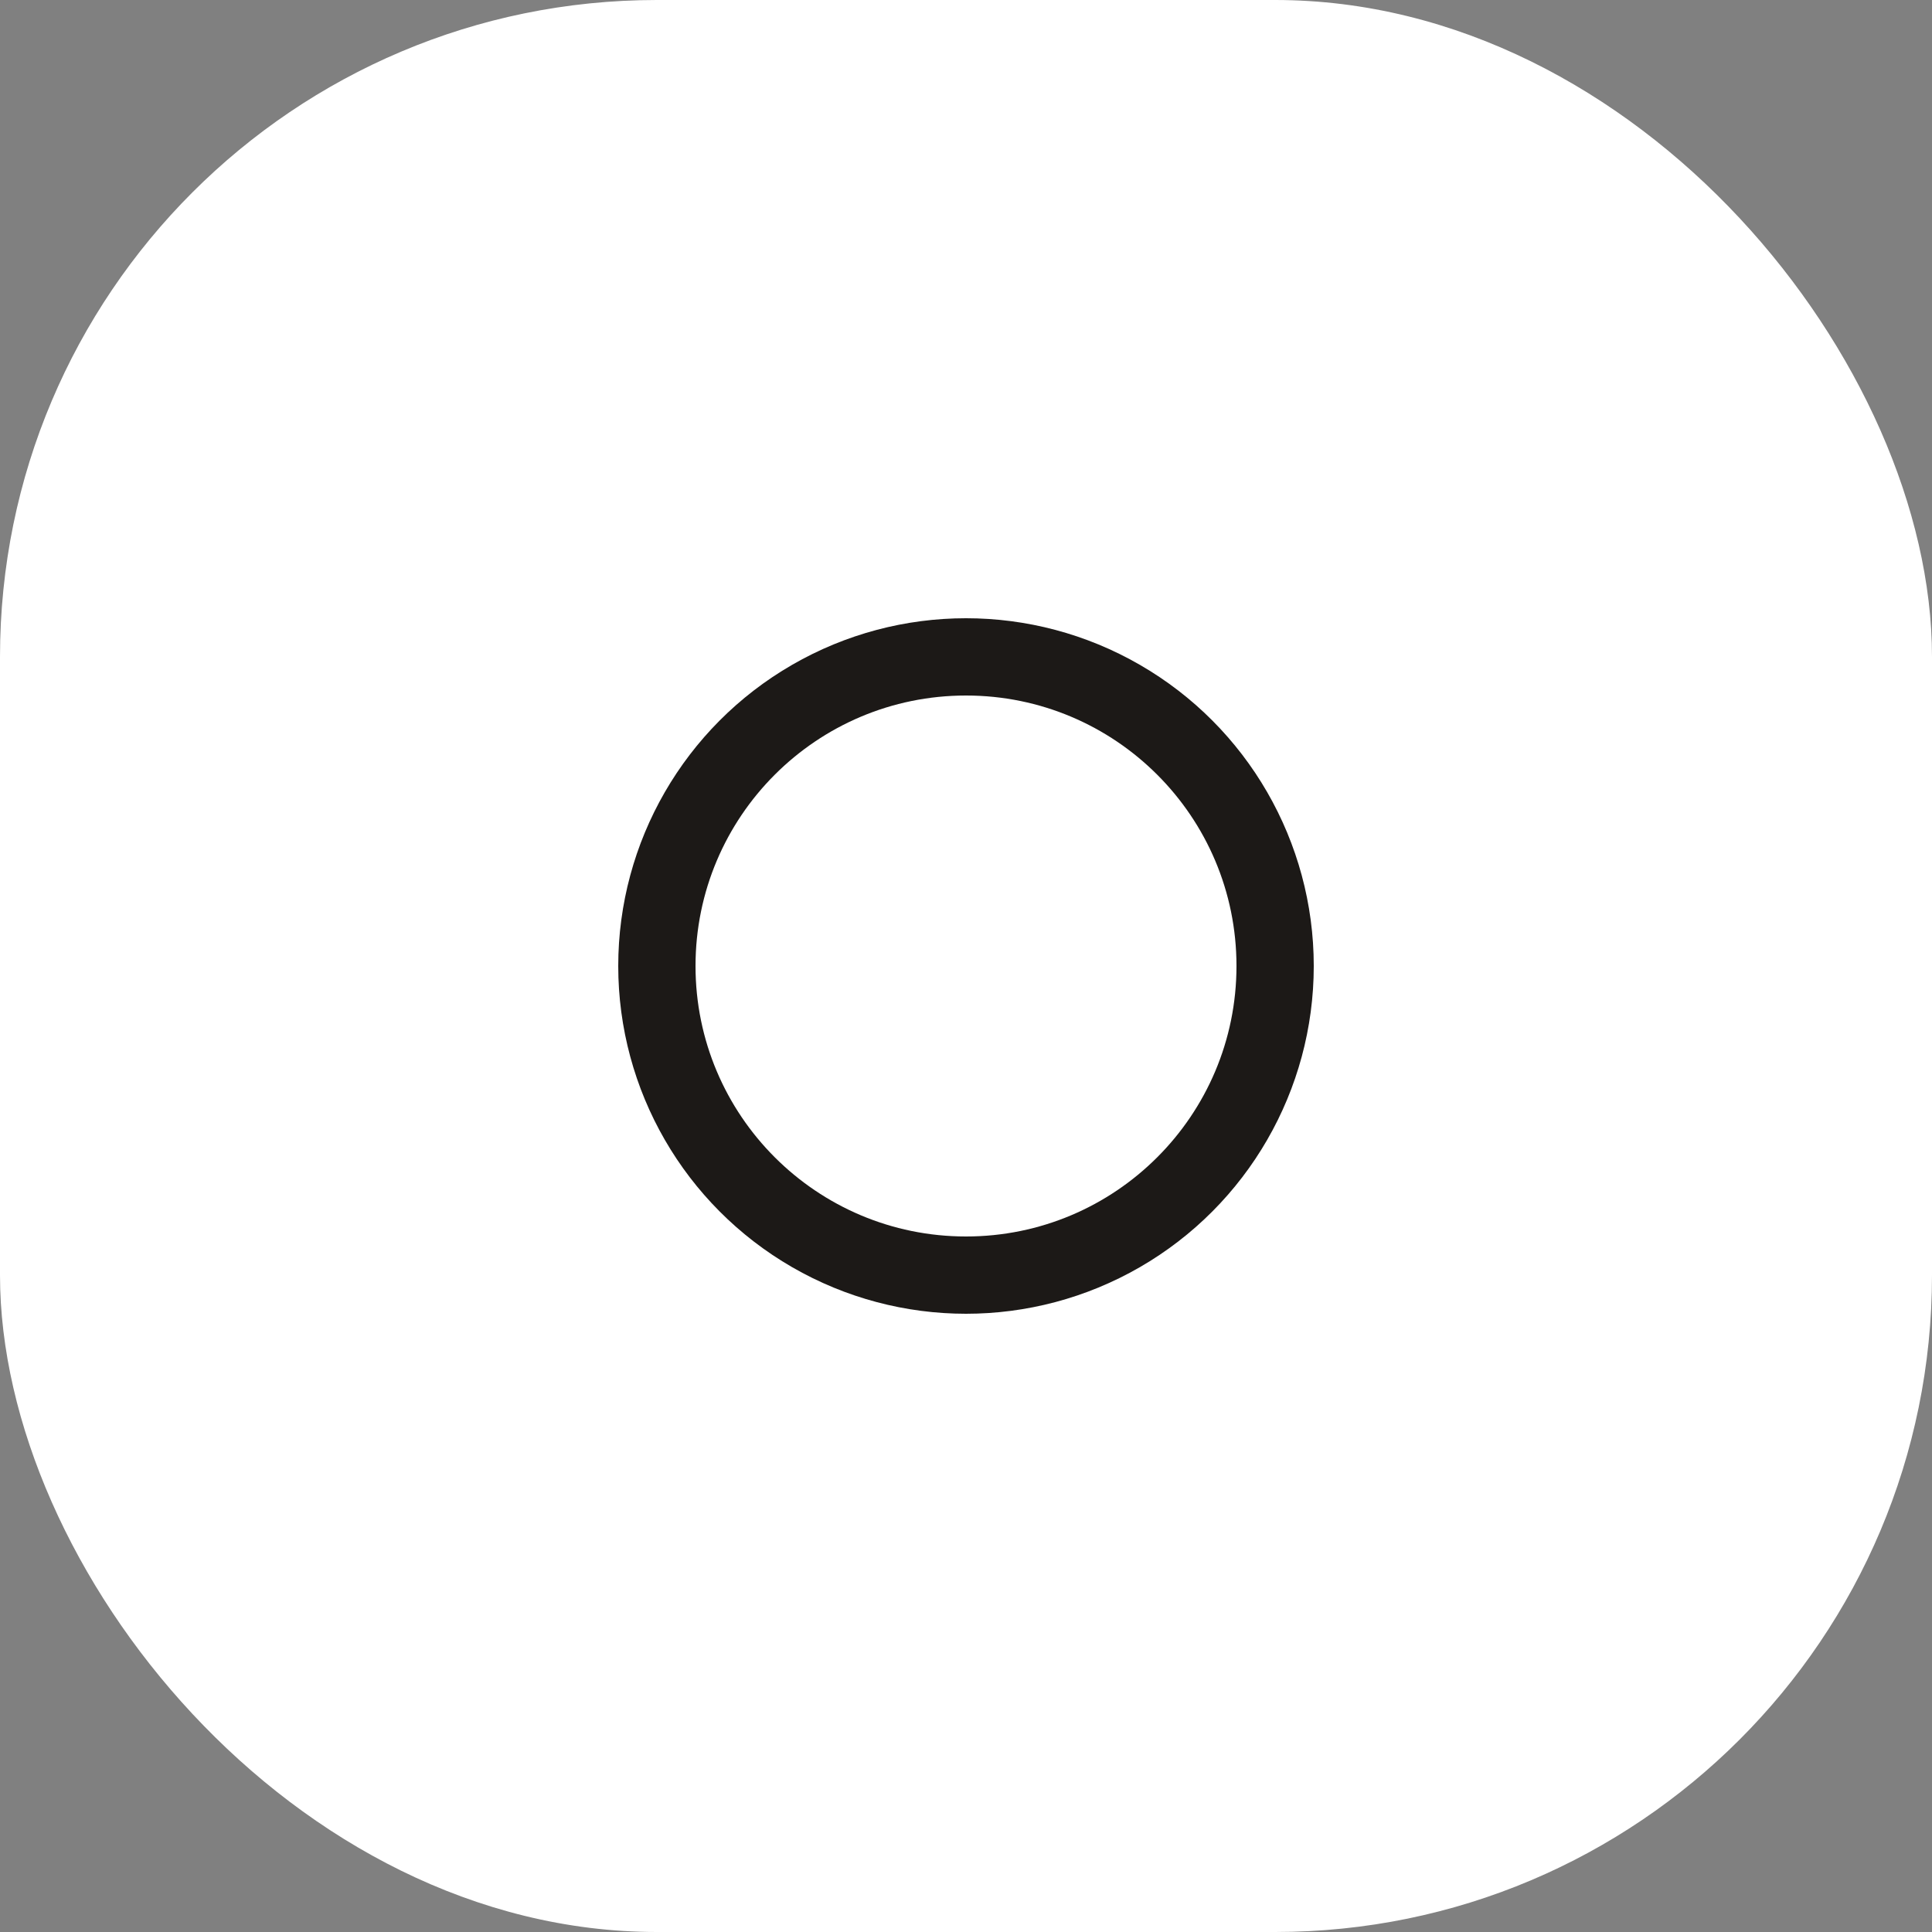
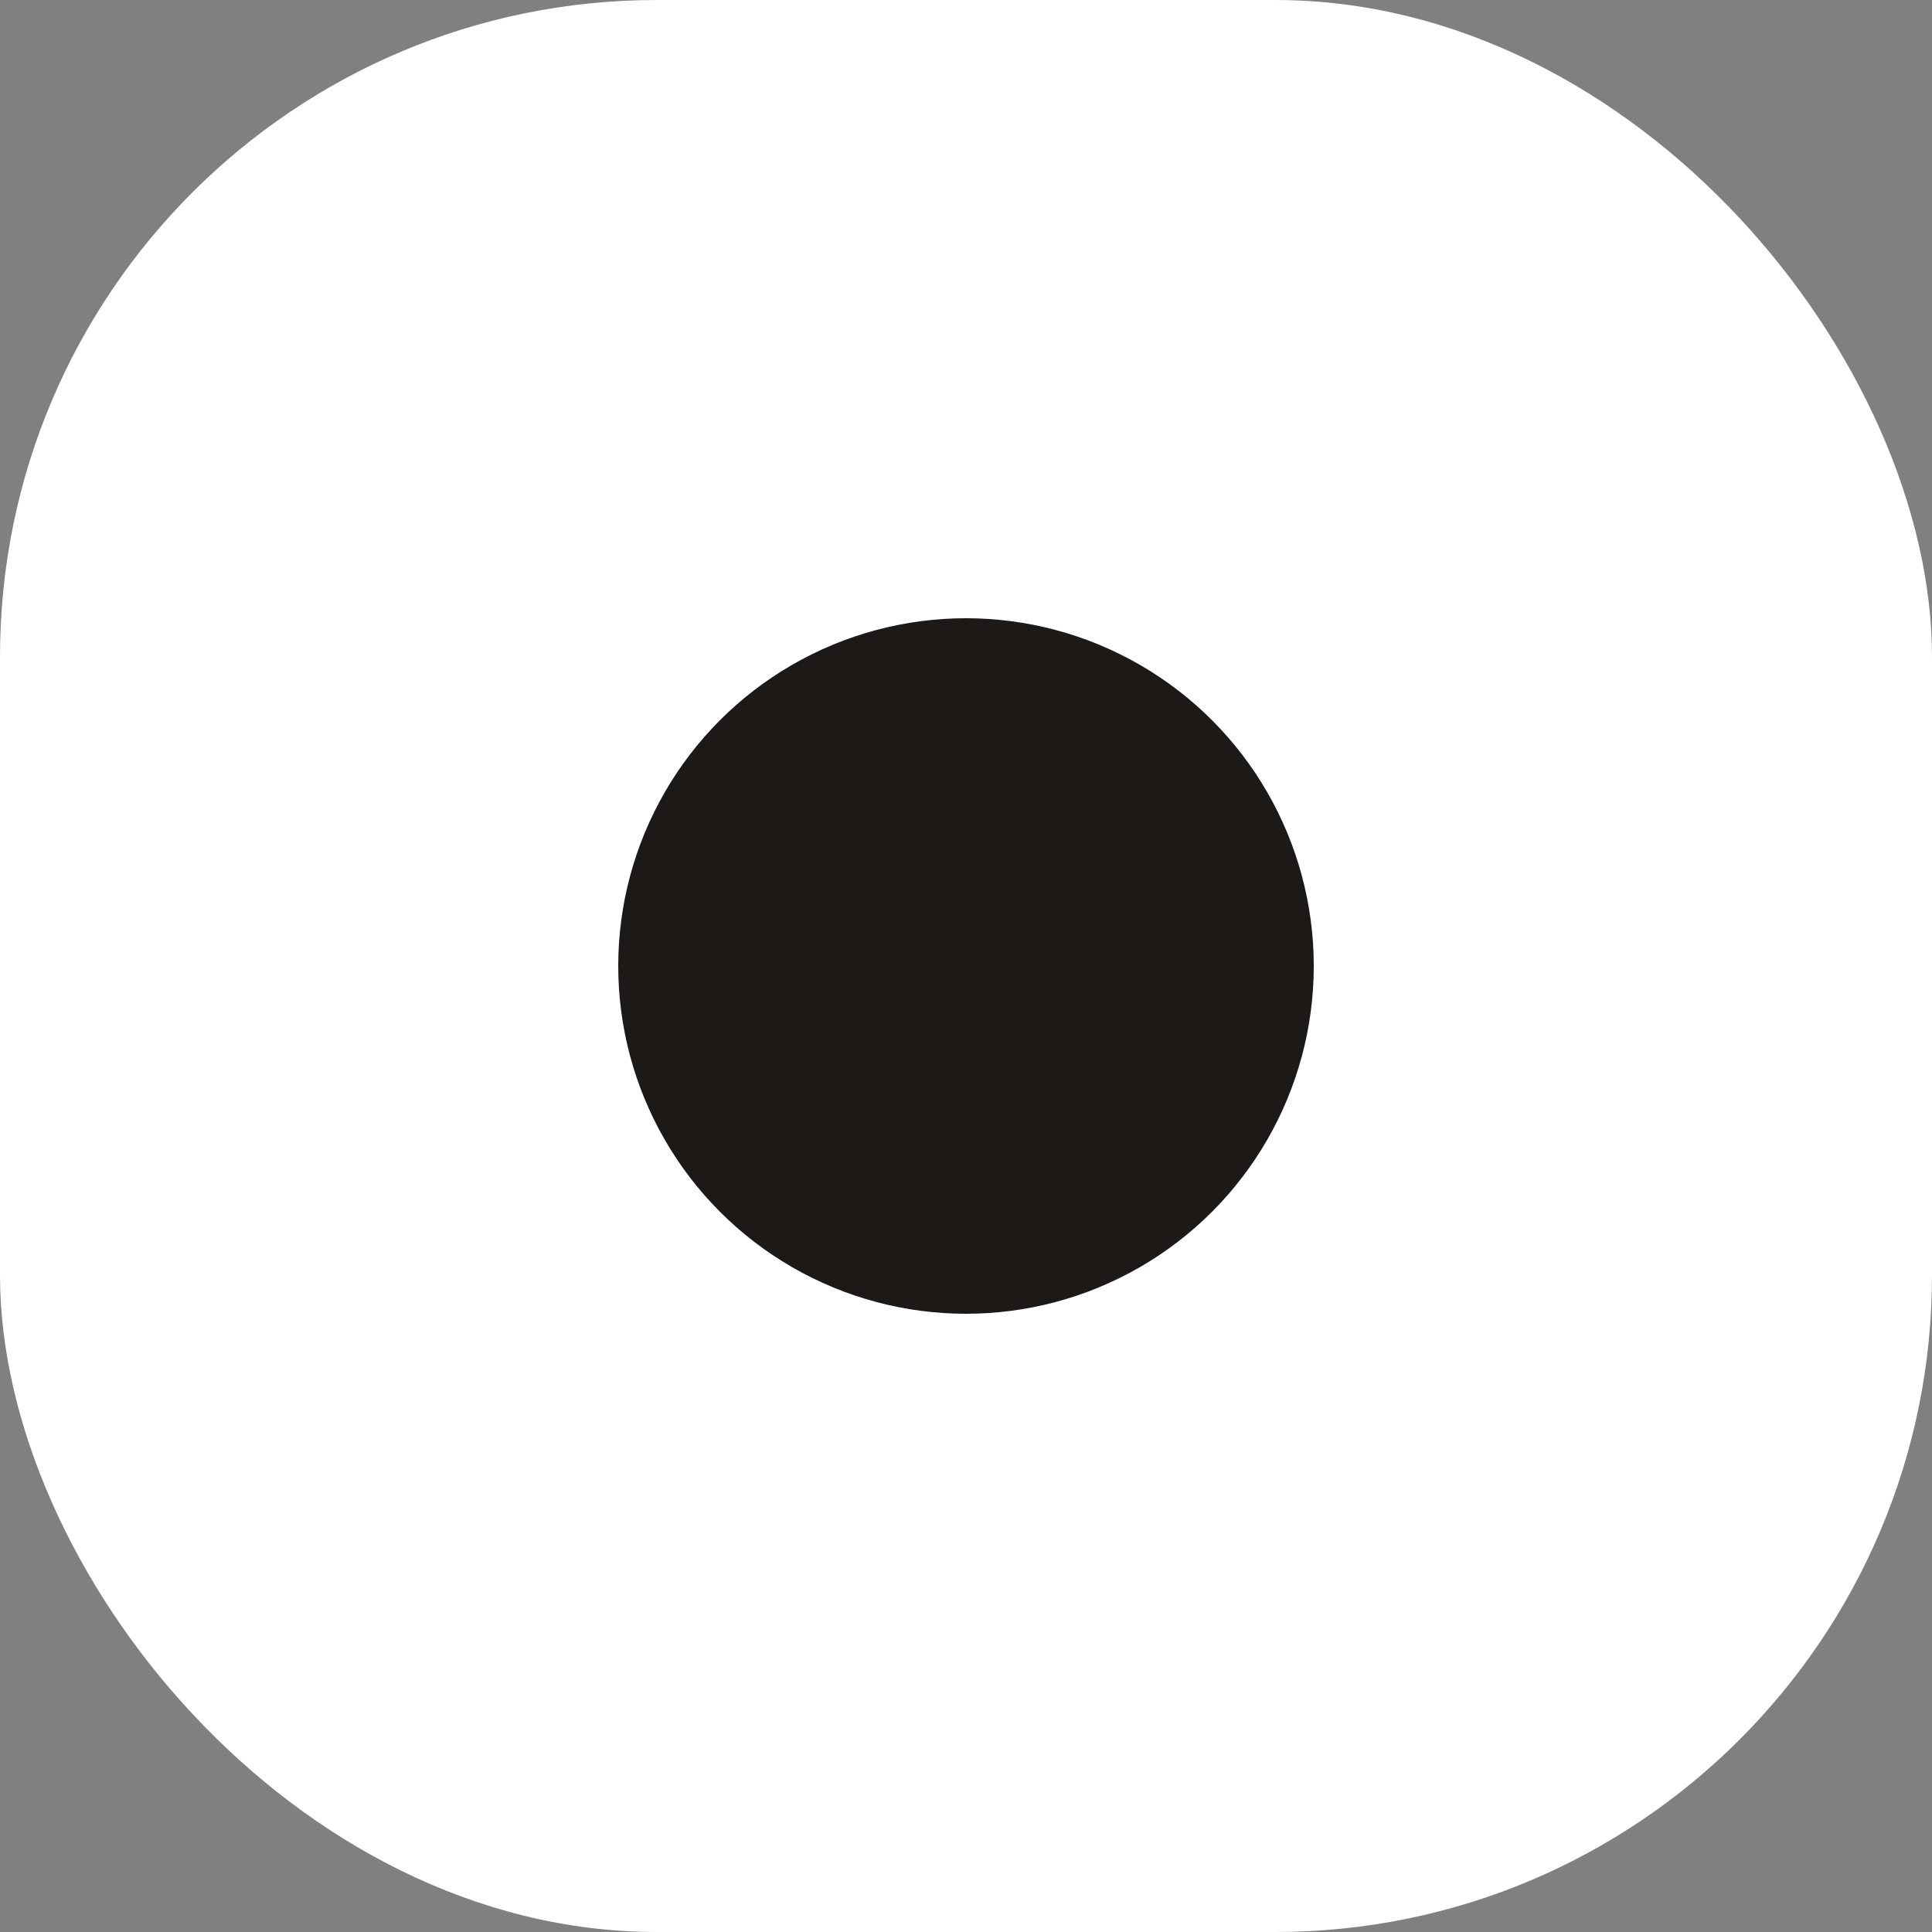
<svg xmlns="http://www.w3.org/2000/svg" width="500" height="500" viewBox="0 0 500 500" fill="none">
  <rect x="0" y="0" width="500" height="500" fill="#808080" stroke="none" />
  <rect width="500" height="500" rx="170" fill="white" />
  <circle cx="250" cy="250" r="90" fill="#1C1917" />
-   <circle cx="250" cy="250" r="70" fill="white" />
</svg>